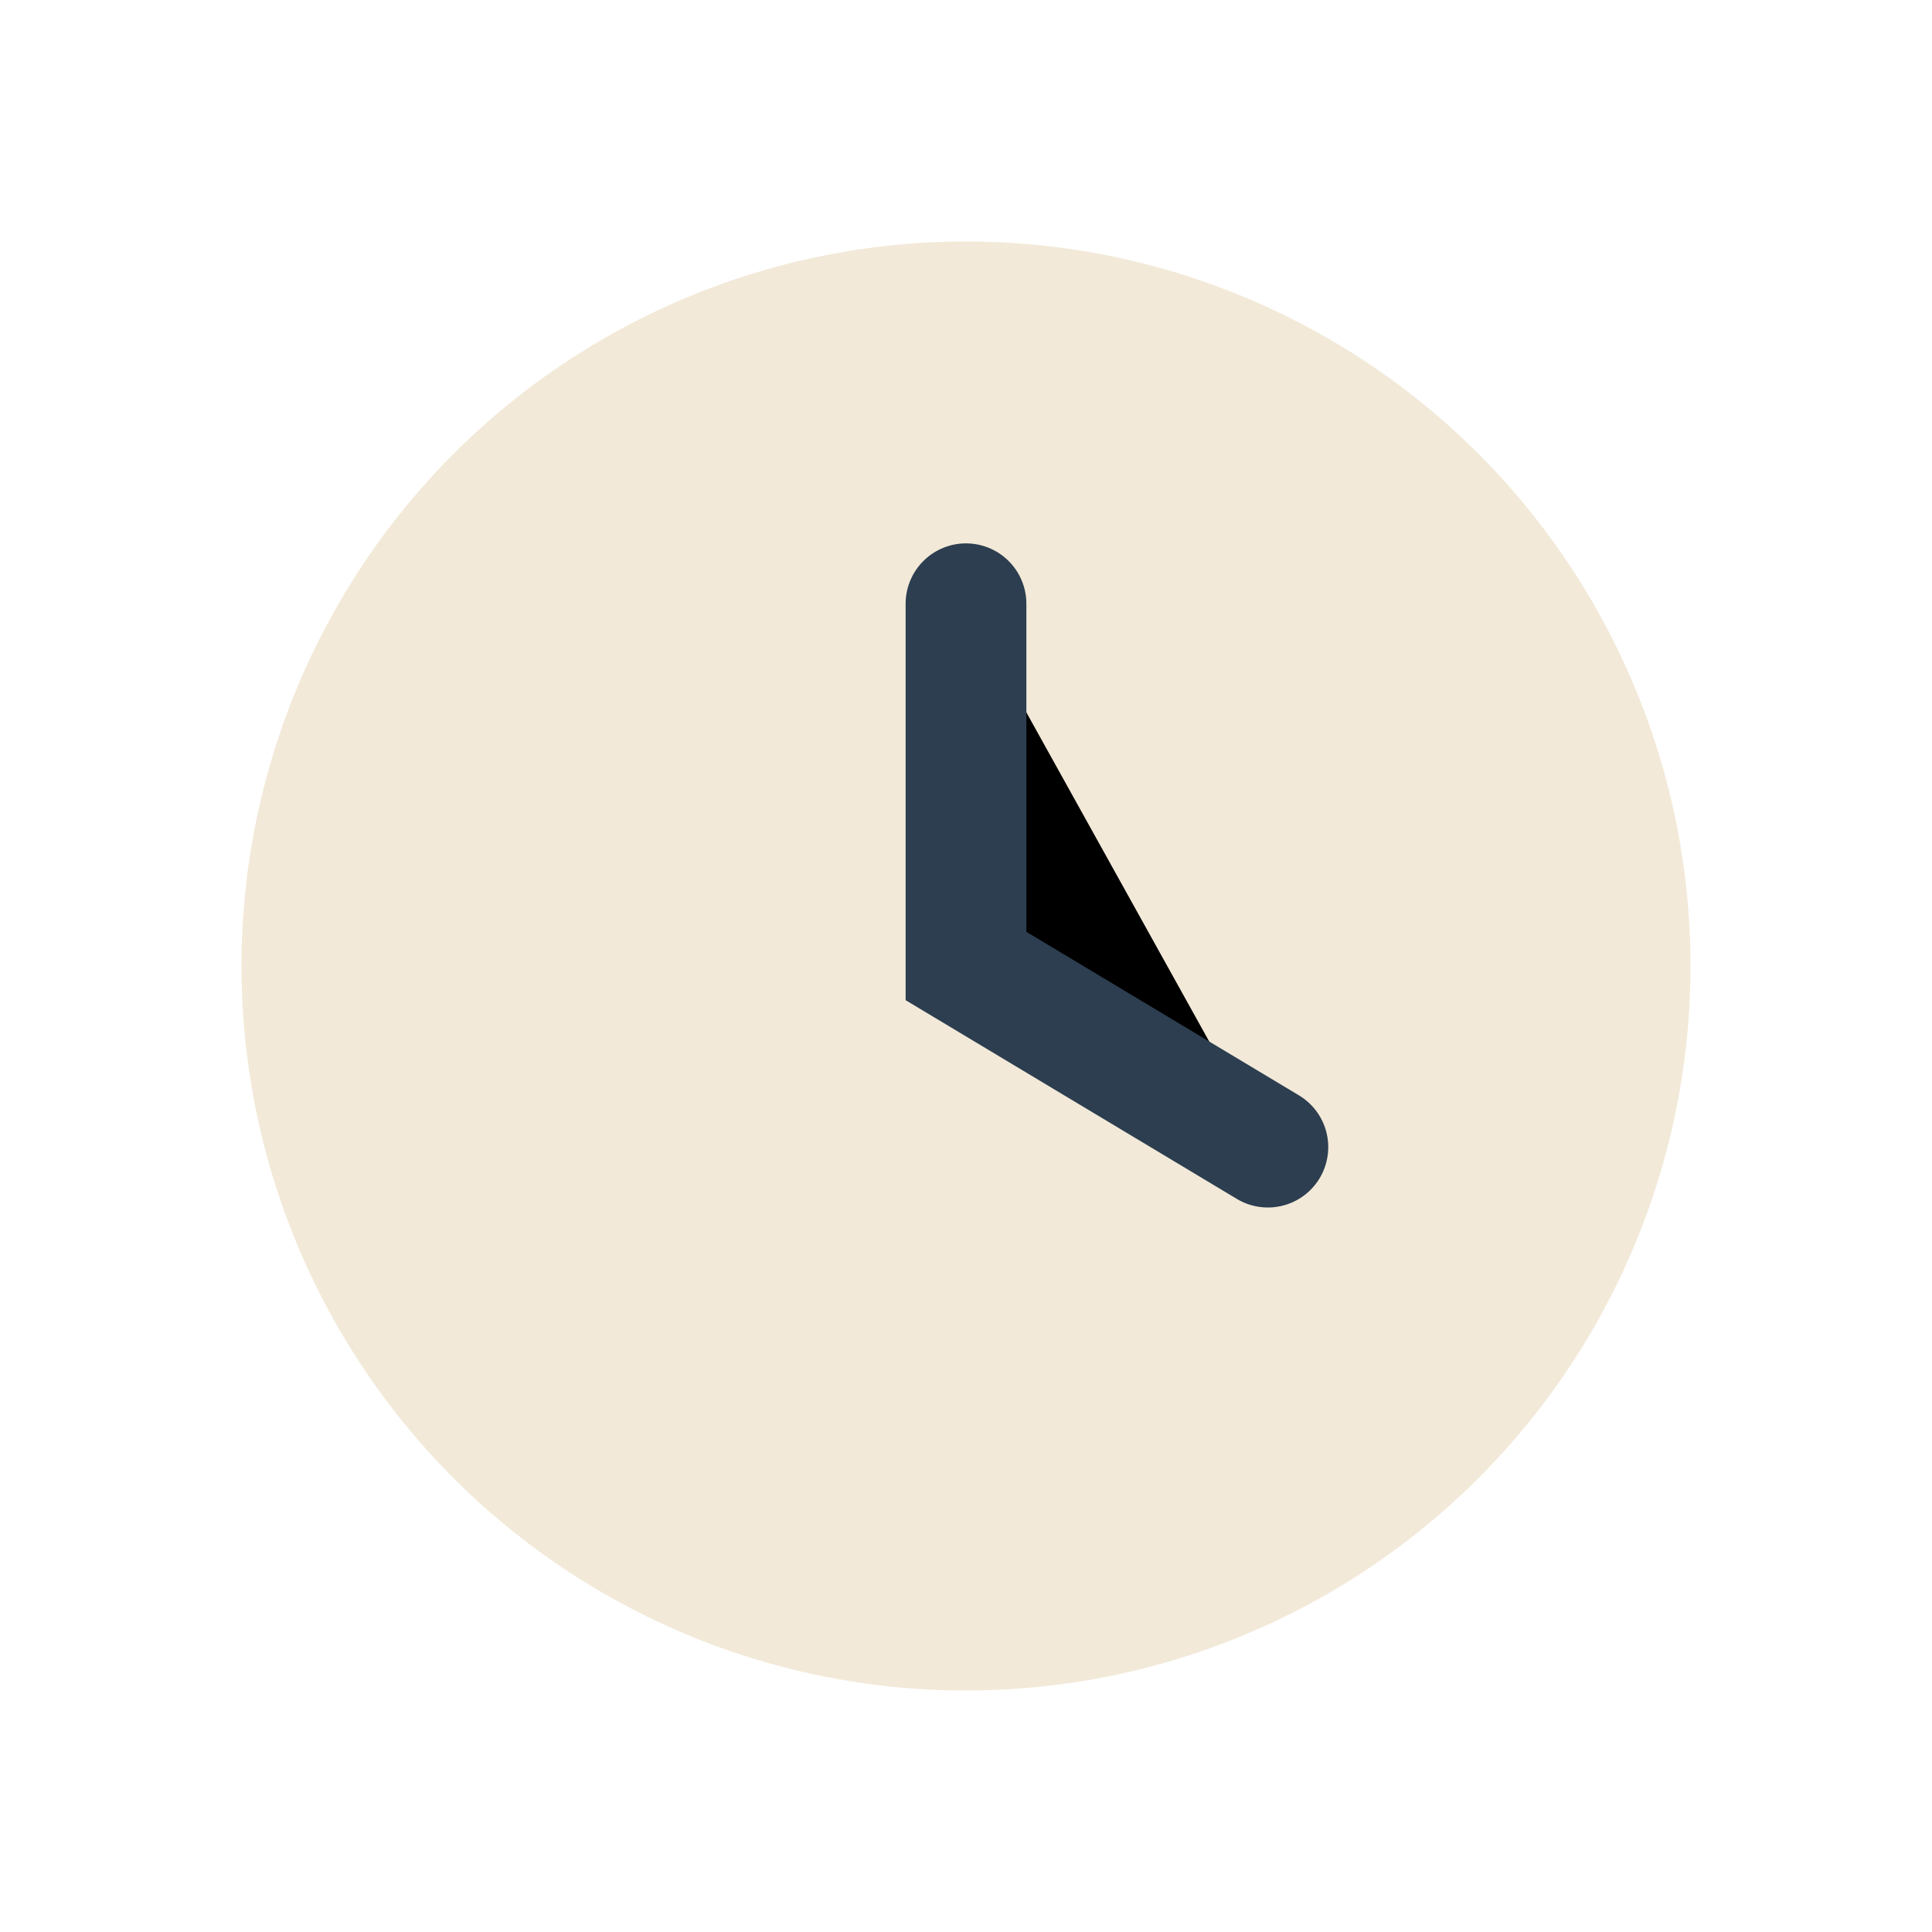
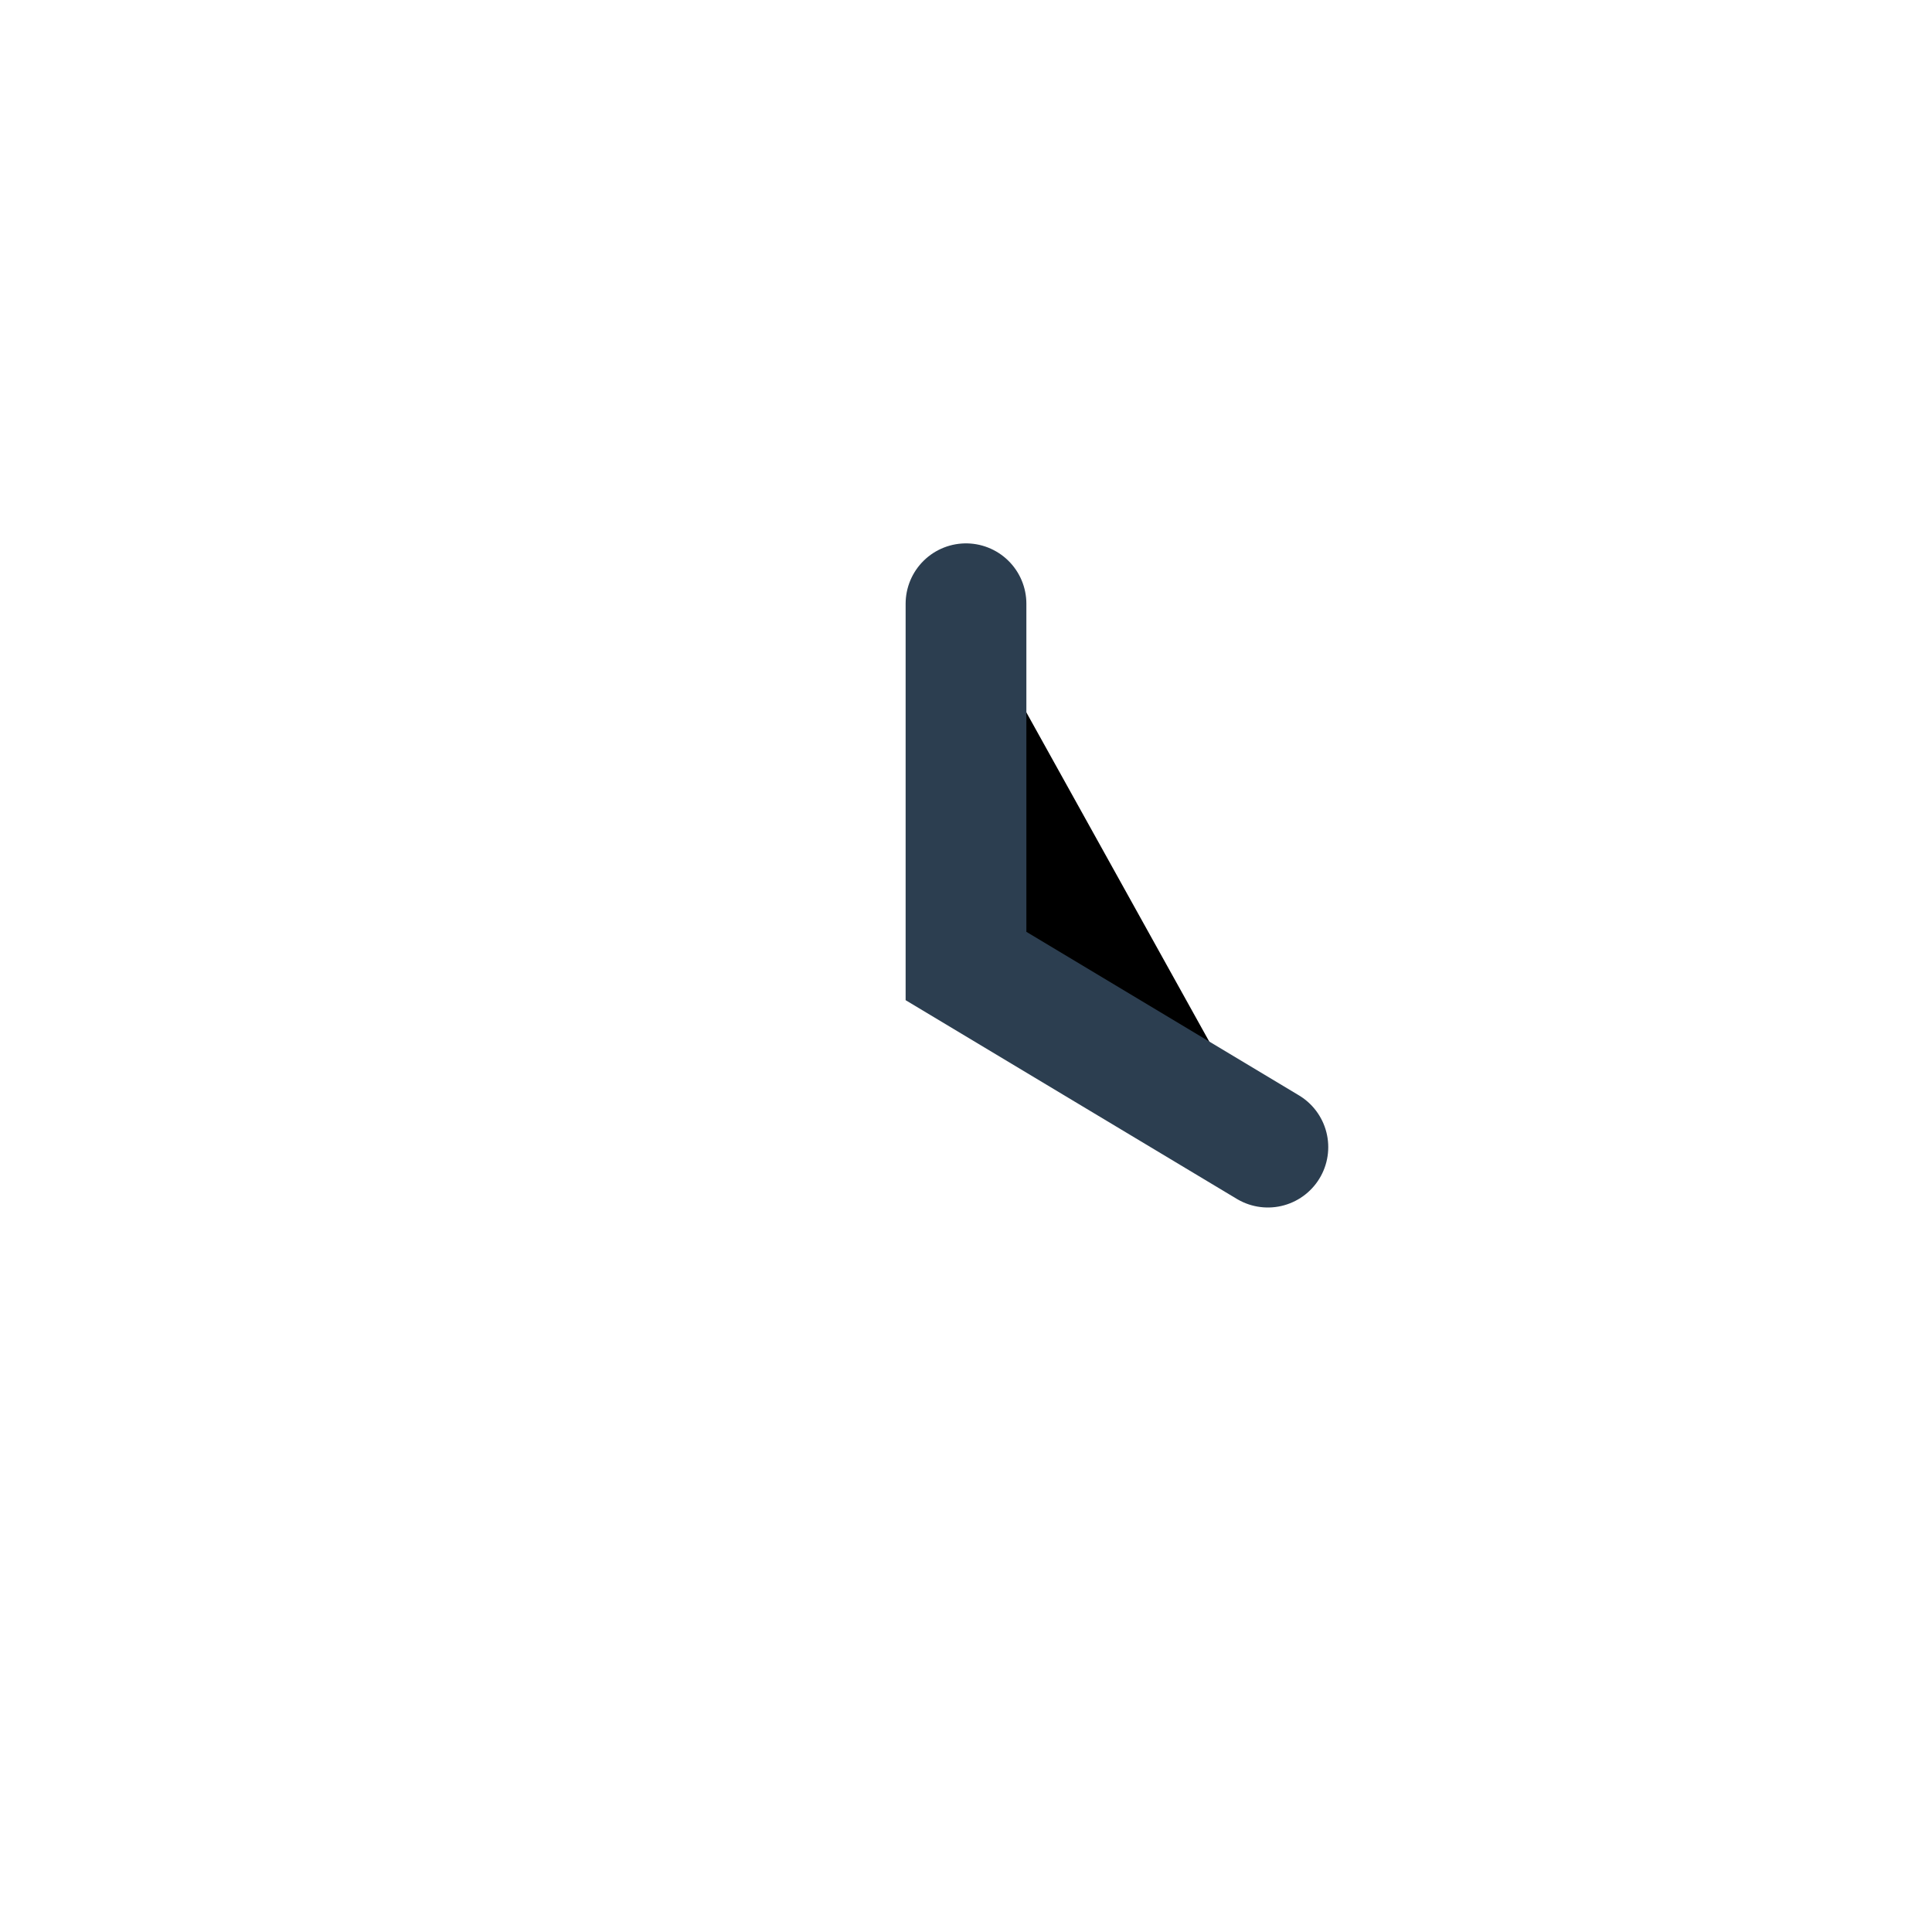
<svg xmlns="http://www.w3.org/2000/svg" width="32" height="32" viewBox="0 0 32 32">
-   <circle cx="16" cy="16" r="12" fill="#F2E9D8" />
  <path d="M16 10v6l5 3" stroke="#2C3E50" stroke-width="2" stroke-linecap="round" />
</svg>